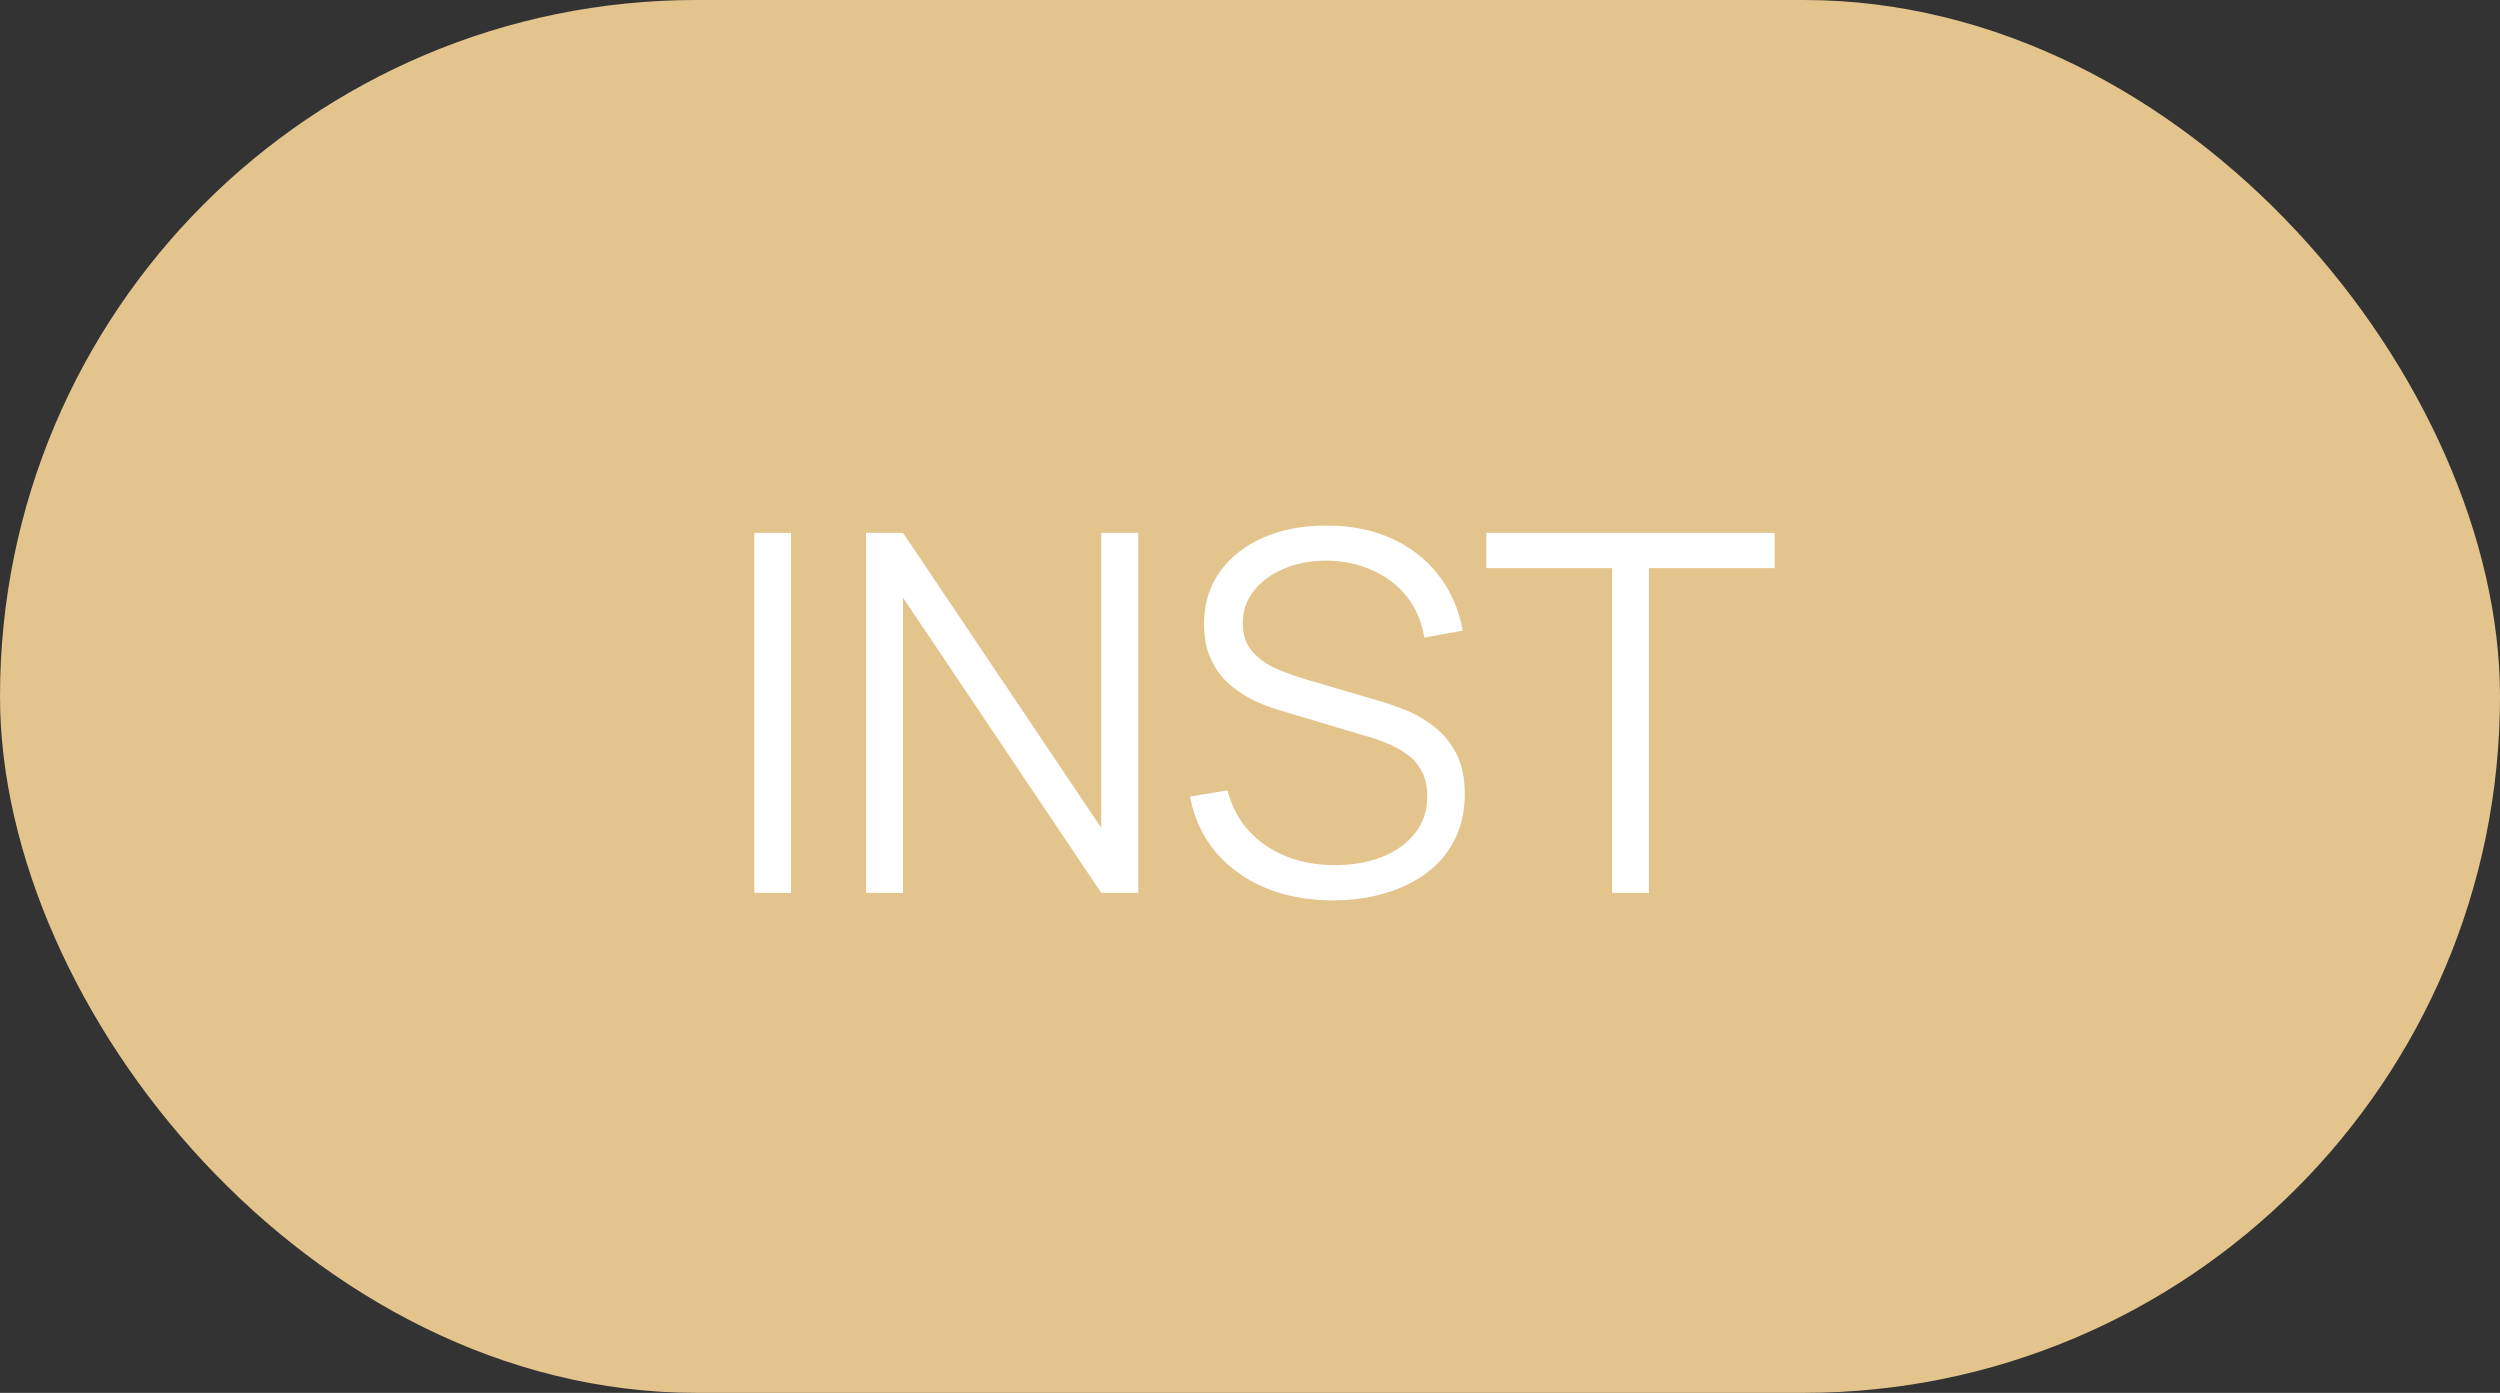
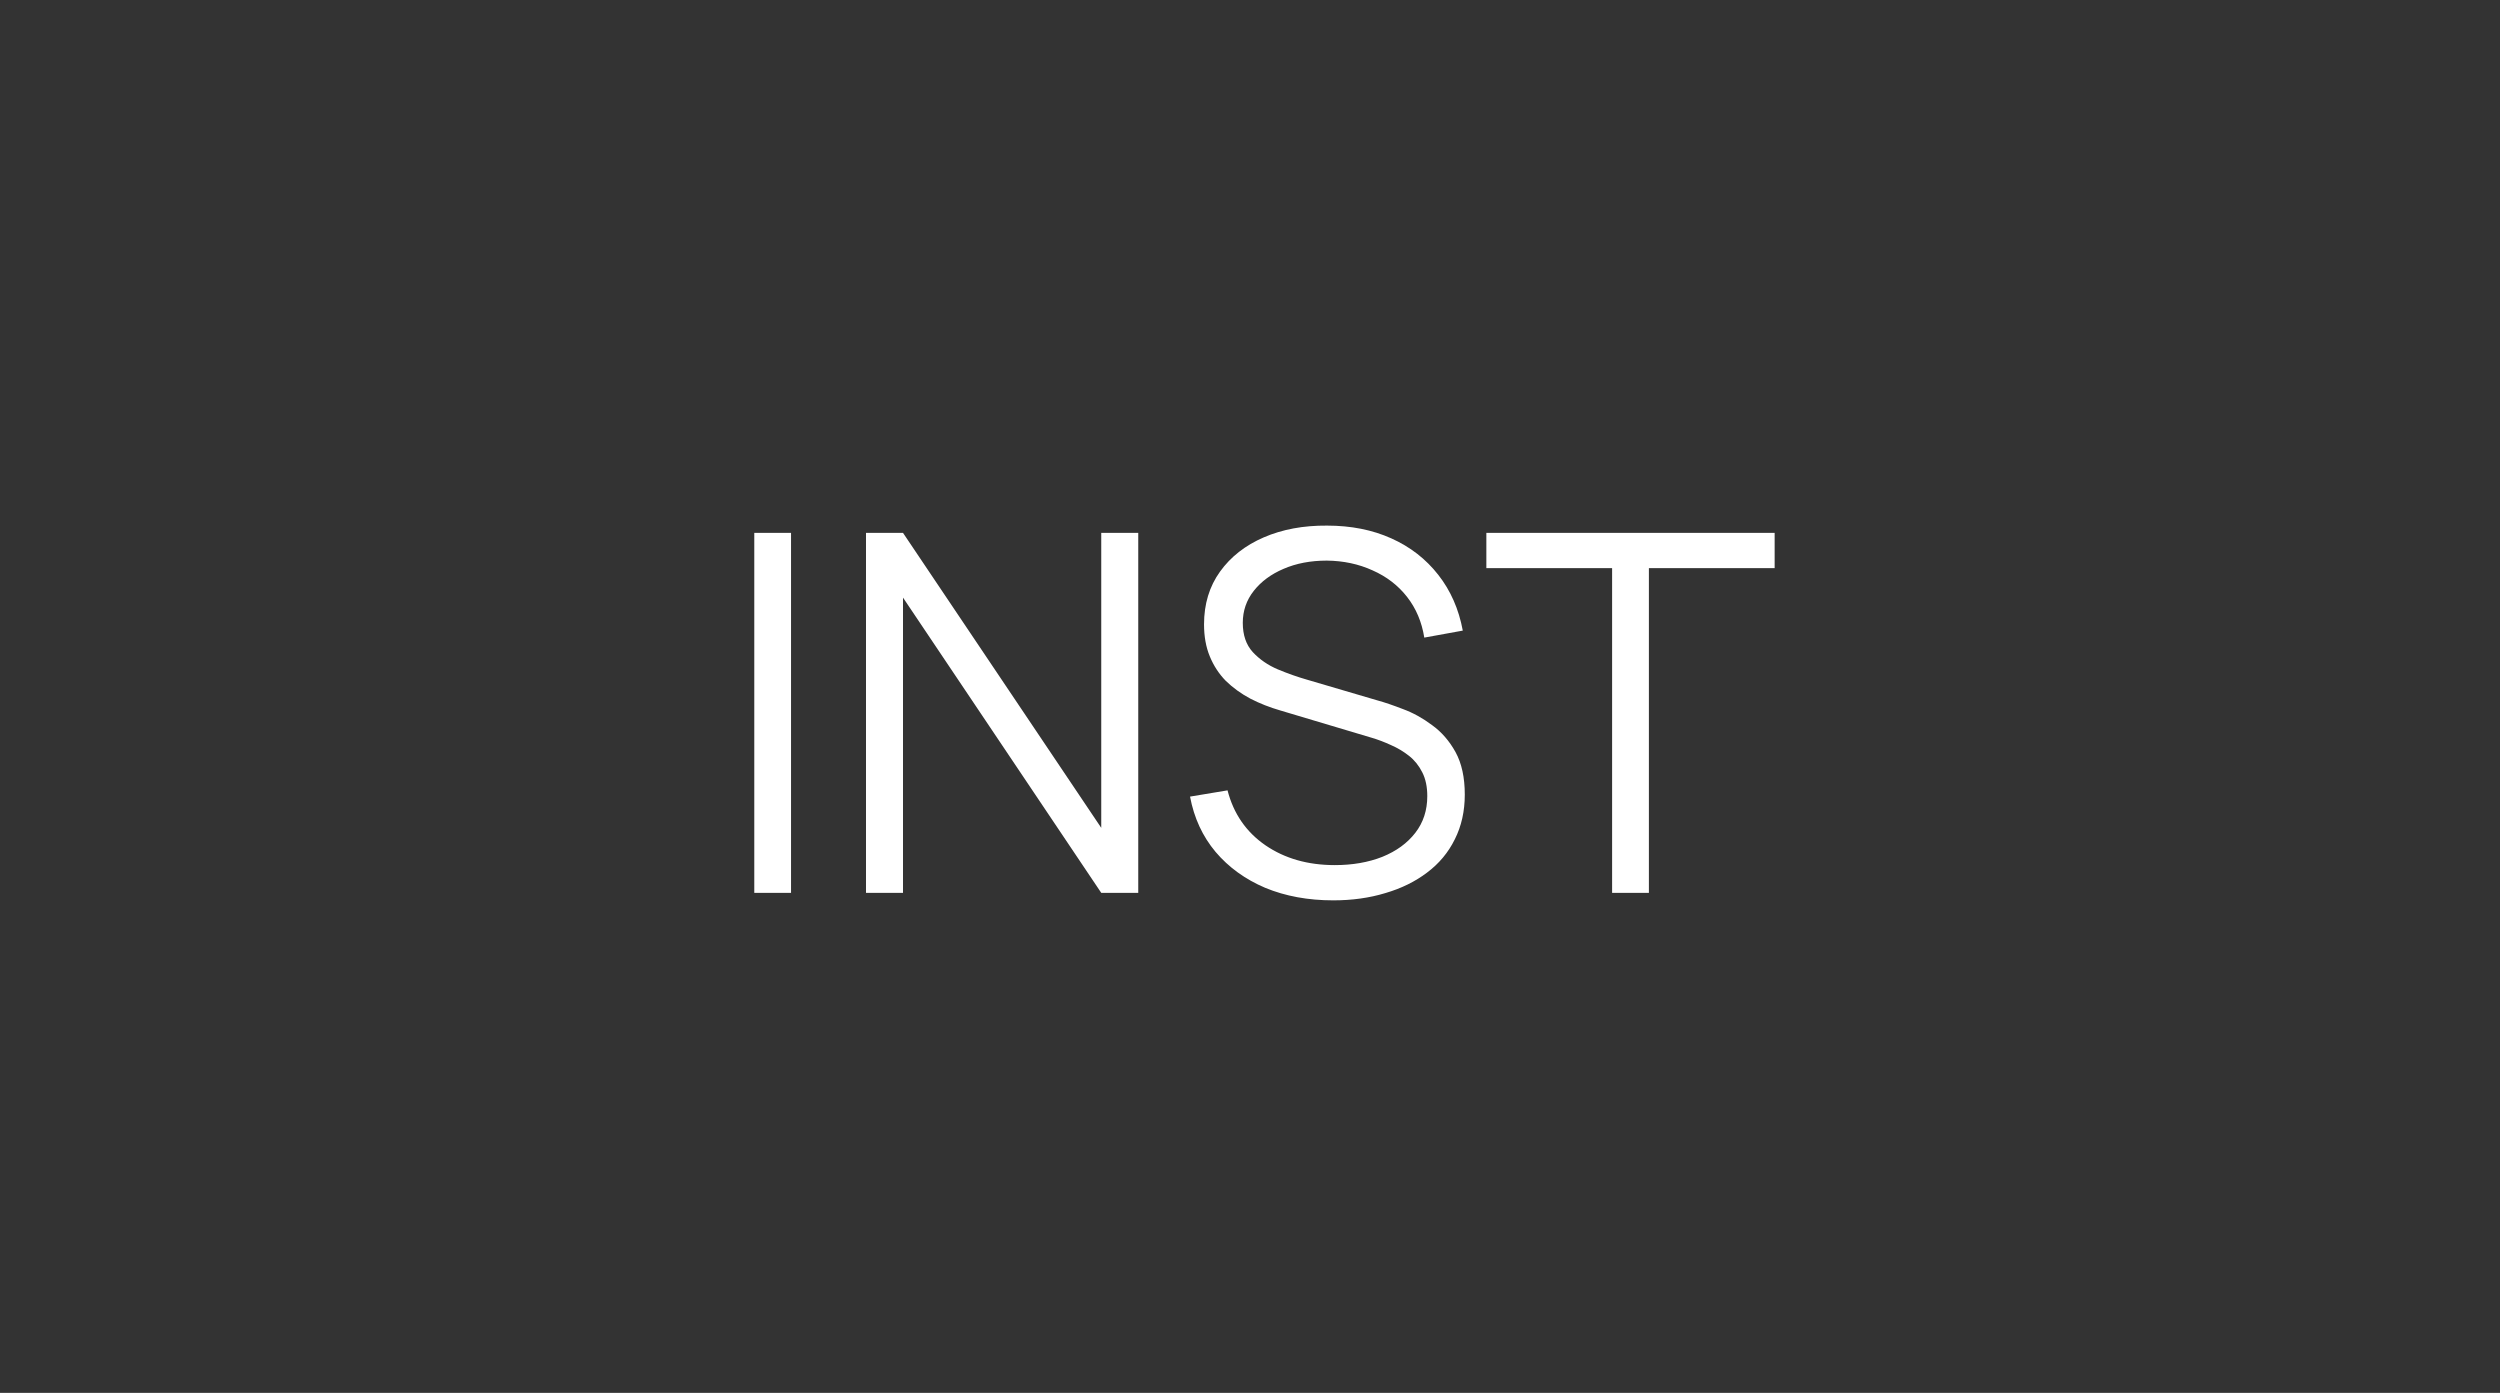
<svg xmlns="http://www.w3.org/2000/svg" width="70" height="39" viewBox="0 0 70 39" fill="none">
  <rect x="0" y="0" width="70" height="39" fill="#333333" stroke="none" />
-   <rect x="0.5" y="0.5" width="69" height="38" rx="19" fill="#E3C48D" />
-   <rect x="0.5" y="0.5" width="69" height="38" rx="19" stroke="#E3C48D" />
  <path d="M21.12 25V14.92H22.149V25H21.12ZM24.248 25V14.92H25.284L30.835 23.18V14.92H31.871V25H30.835L25.284 16.733V25H24.248ZM37.332 25.21C36.627 25.21 35.992 25.093 35.428 24.86C34.868 24.622 34.403 24.286 34.035 23.852C33.671 23.418 33.433 22.902 33.321 22.305L34.371 22.13C34.539 22.783 34.893 23.297 35.435 23.67C35.976 24.039 36.622 24.223 37.374 24.223C37.868 24.223 38.312 24.146 38.704 23.992C39.096 23.833 39.404 23.609 39.628 23.32C39.852 23.031 39.964 22.688 39.964 22.291C39.964 22.03 39.917 21.808 39.824 21.626C39.73 21.439 39.607 21.285 39.453 21.164C39.299 21.043 39.131 20.942 38.949 20.863C38.767 20.779 38.589 20.711 38.417 20.66L35.862 19.897C35.554 19.808 35.269 19.696 35.008 19.561C34.746 19.421 34.518 19.255 34.322 19.064C34.13 18.868 33.981 18.639 33.874 18.378C33.766 18.117 33.713 17.818 33.713 17.482C33.713 16.913 33.862 16.42 34.161 16.005C34.459 15.59 34.868 15.27 35.386 15.046C35.904 14.822 36.494 14.712 37.157 14.717C37.829 14.717 38.428 14.836 38.956 15.074C39.488 15.312 39.926 15.653 40.272 16.096C40.617 16.535 40.846 17.055 40.958 17.657L39.88 17.853C39.81 17.414 39.649 17.034 39.397 16.712C39.145 16.39 38.823 16.143 38.431 15.97C38.043 15.793 37.616 15.702 37.15 15.697C36.697 15.697 36.293 15.774 35.939 15.928C35.589 16.077 35.311 16.283 35.106 16.544C34.9 16.805 34.798 17.104 34.798 17.44C34.798 17.781 34.891 18.054 35.078 18.259C35.269 18.464 35.502 18.625 35.778 18.742C36.058 18.859 36.328 18.954 36.59 19.029L38.564 19.61C38.769 19.666 39.009 19.748 39.285 19.855C39.565 19.958 39.835 20.107 40.097 20.303C40.363 20.494 40.582 20.746 40.755 21.059C40.927 21.372 41.014 21.768 41.014 22.249C41.014 22.716 40.92 23.133 40.734 23.502C40.552 23.871 40.293 24.181 39.957 24.433C39.625 24.685 39.236 24.876 38.788 25.007C38.344 25.142 37.859 25.21 37.332 25.21ZM45.139 25V15.907H41.618V14.92H49.69V15.907H46.169V25H45.139Z" fill="white" />
</svg>